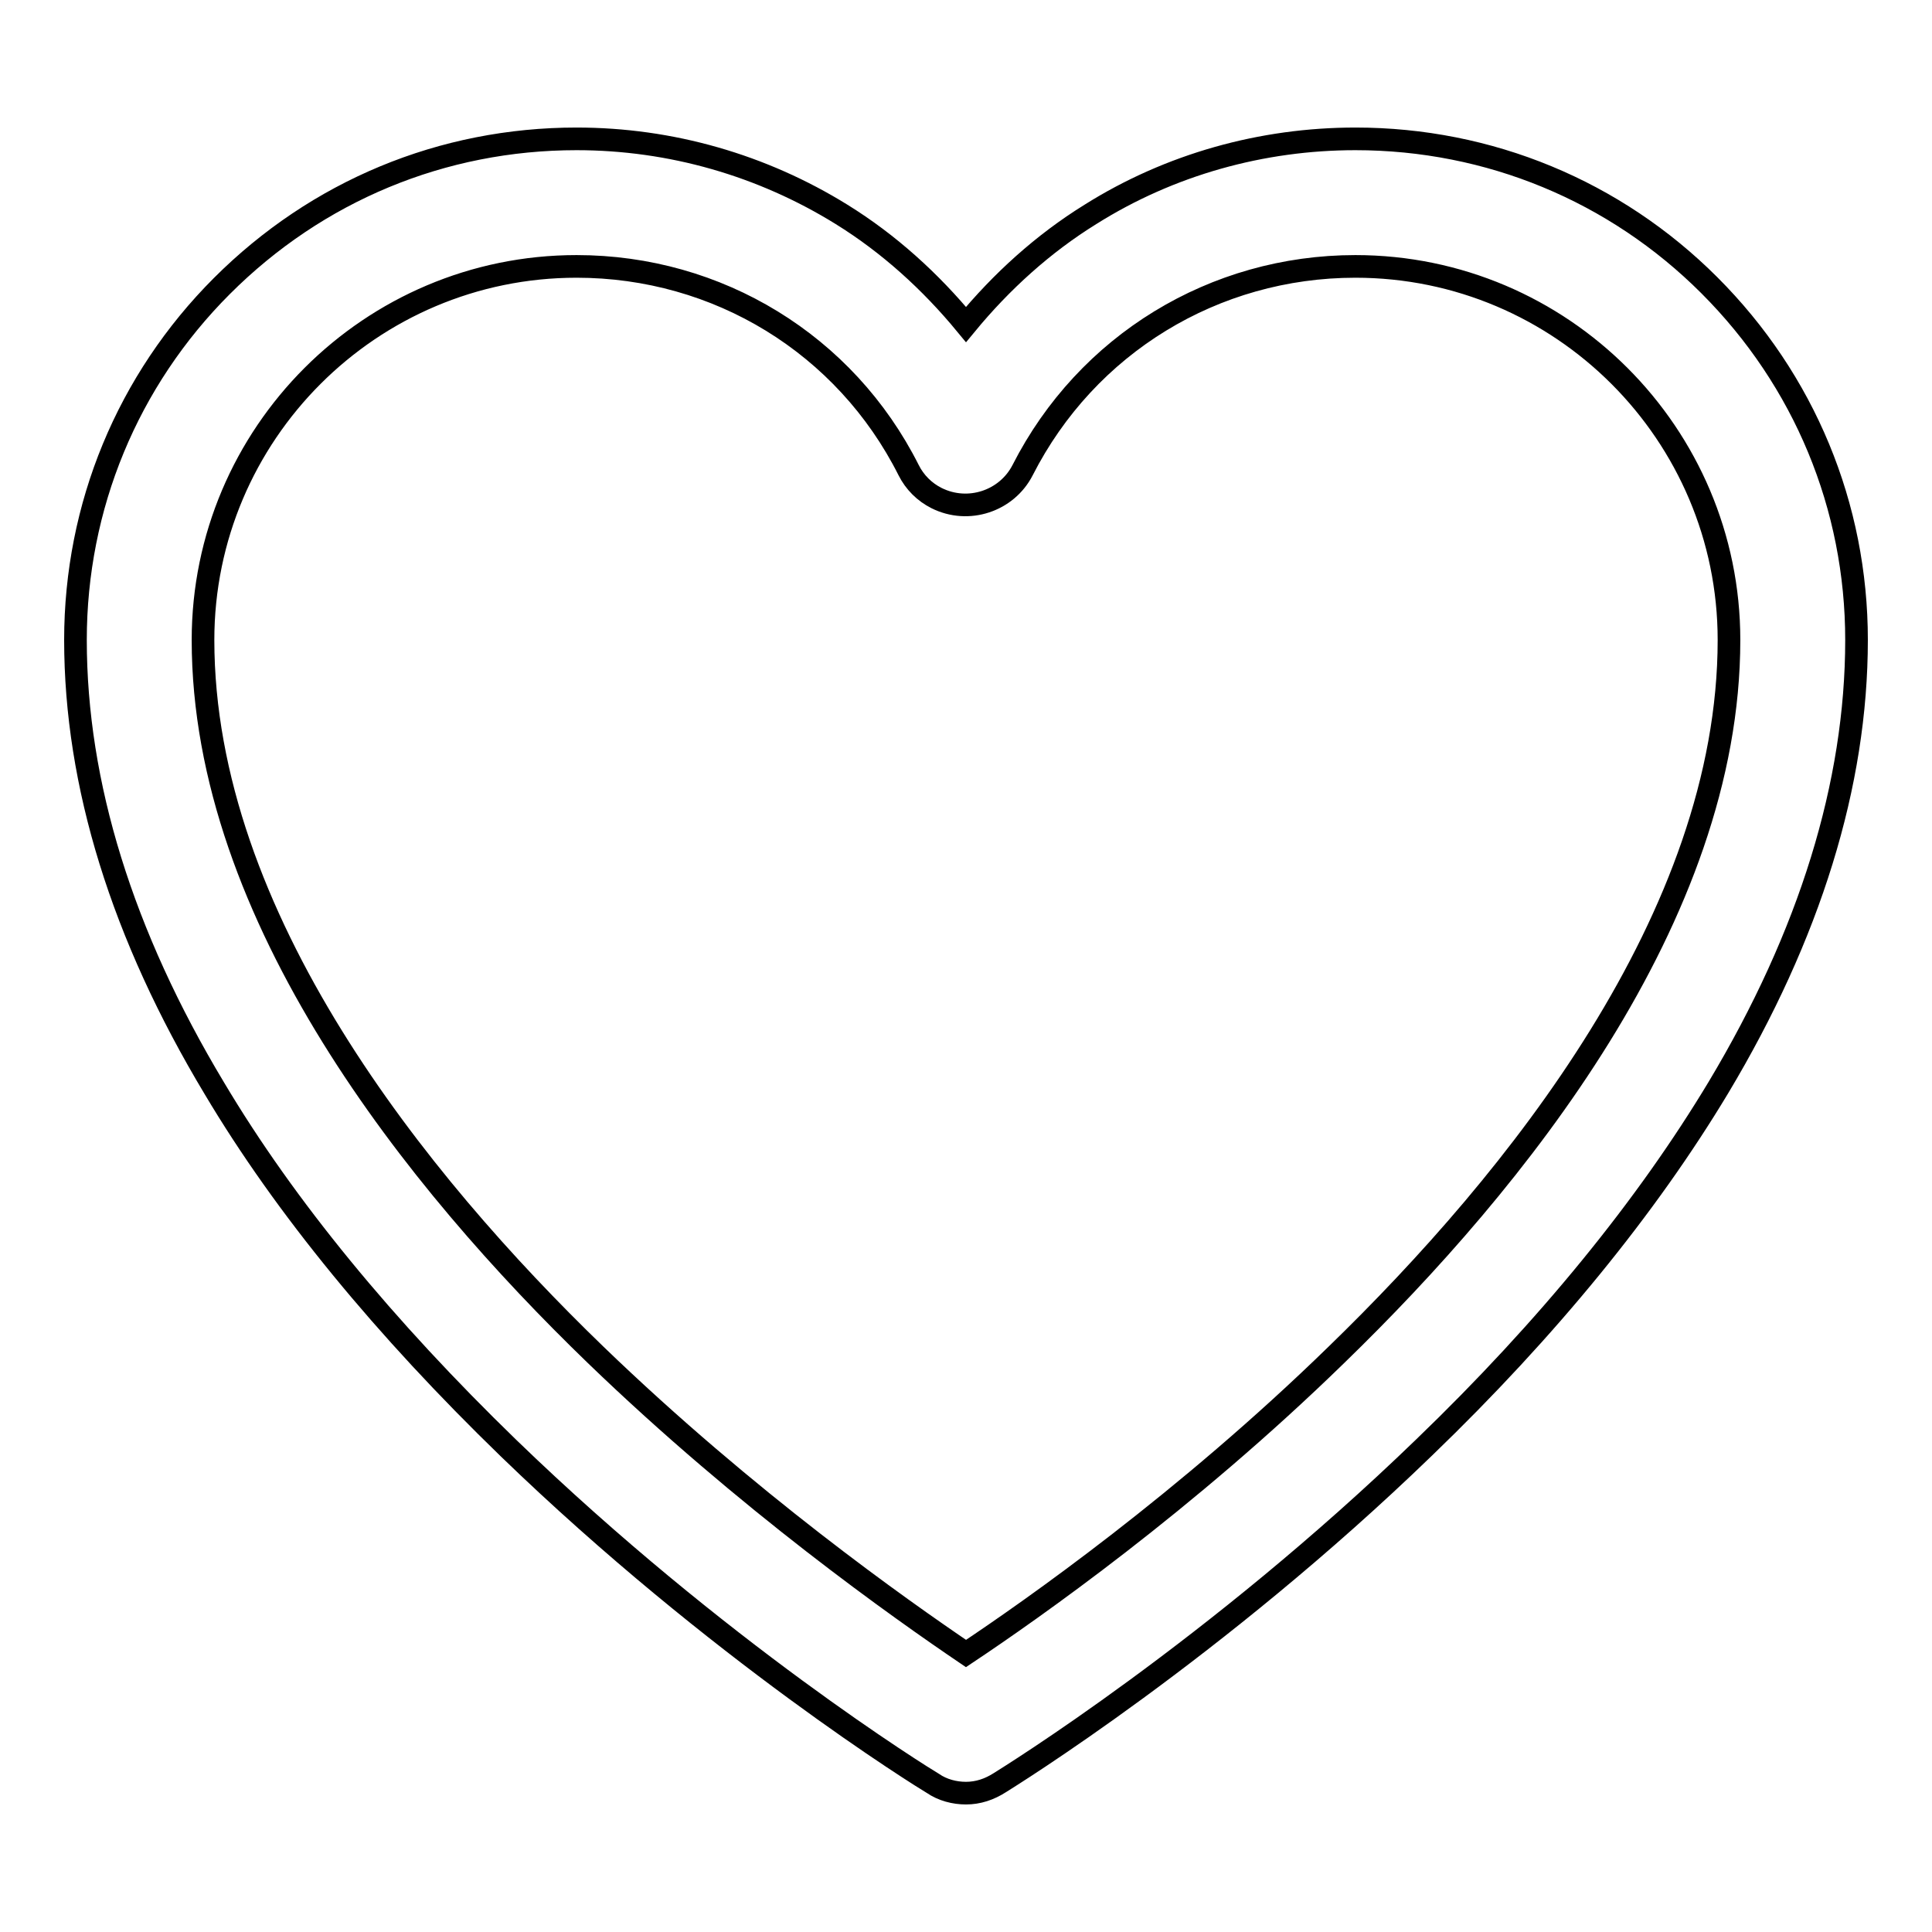
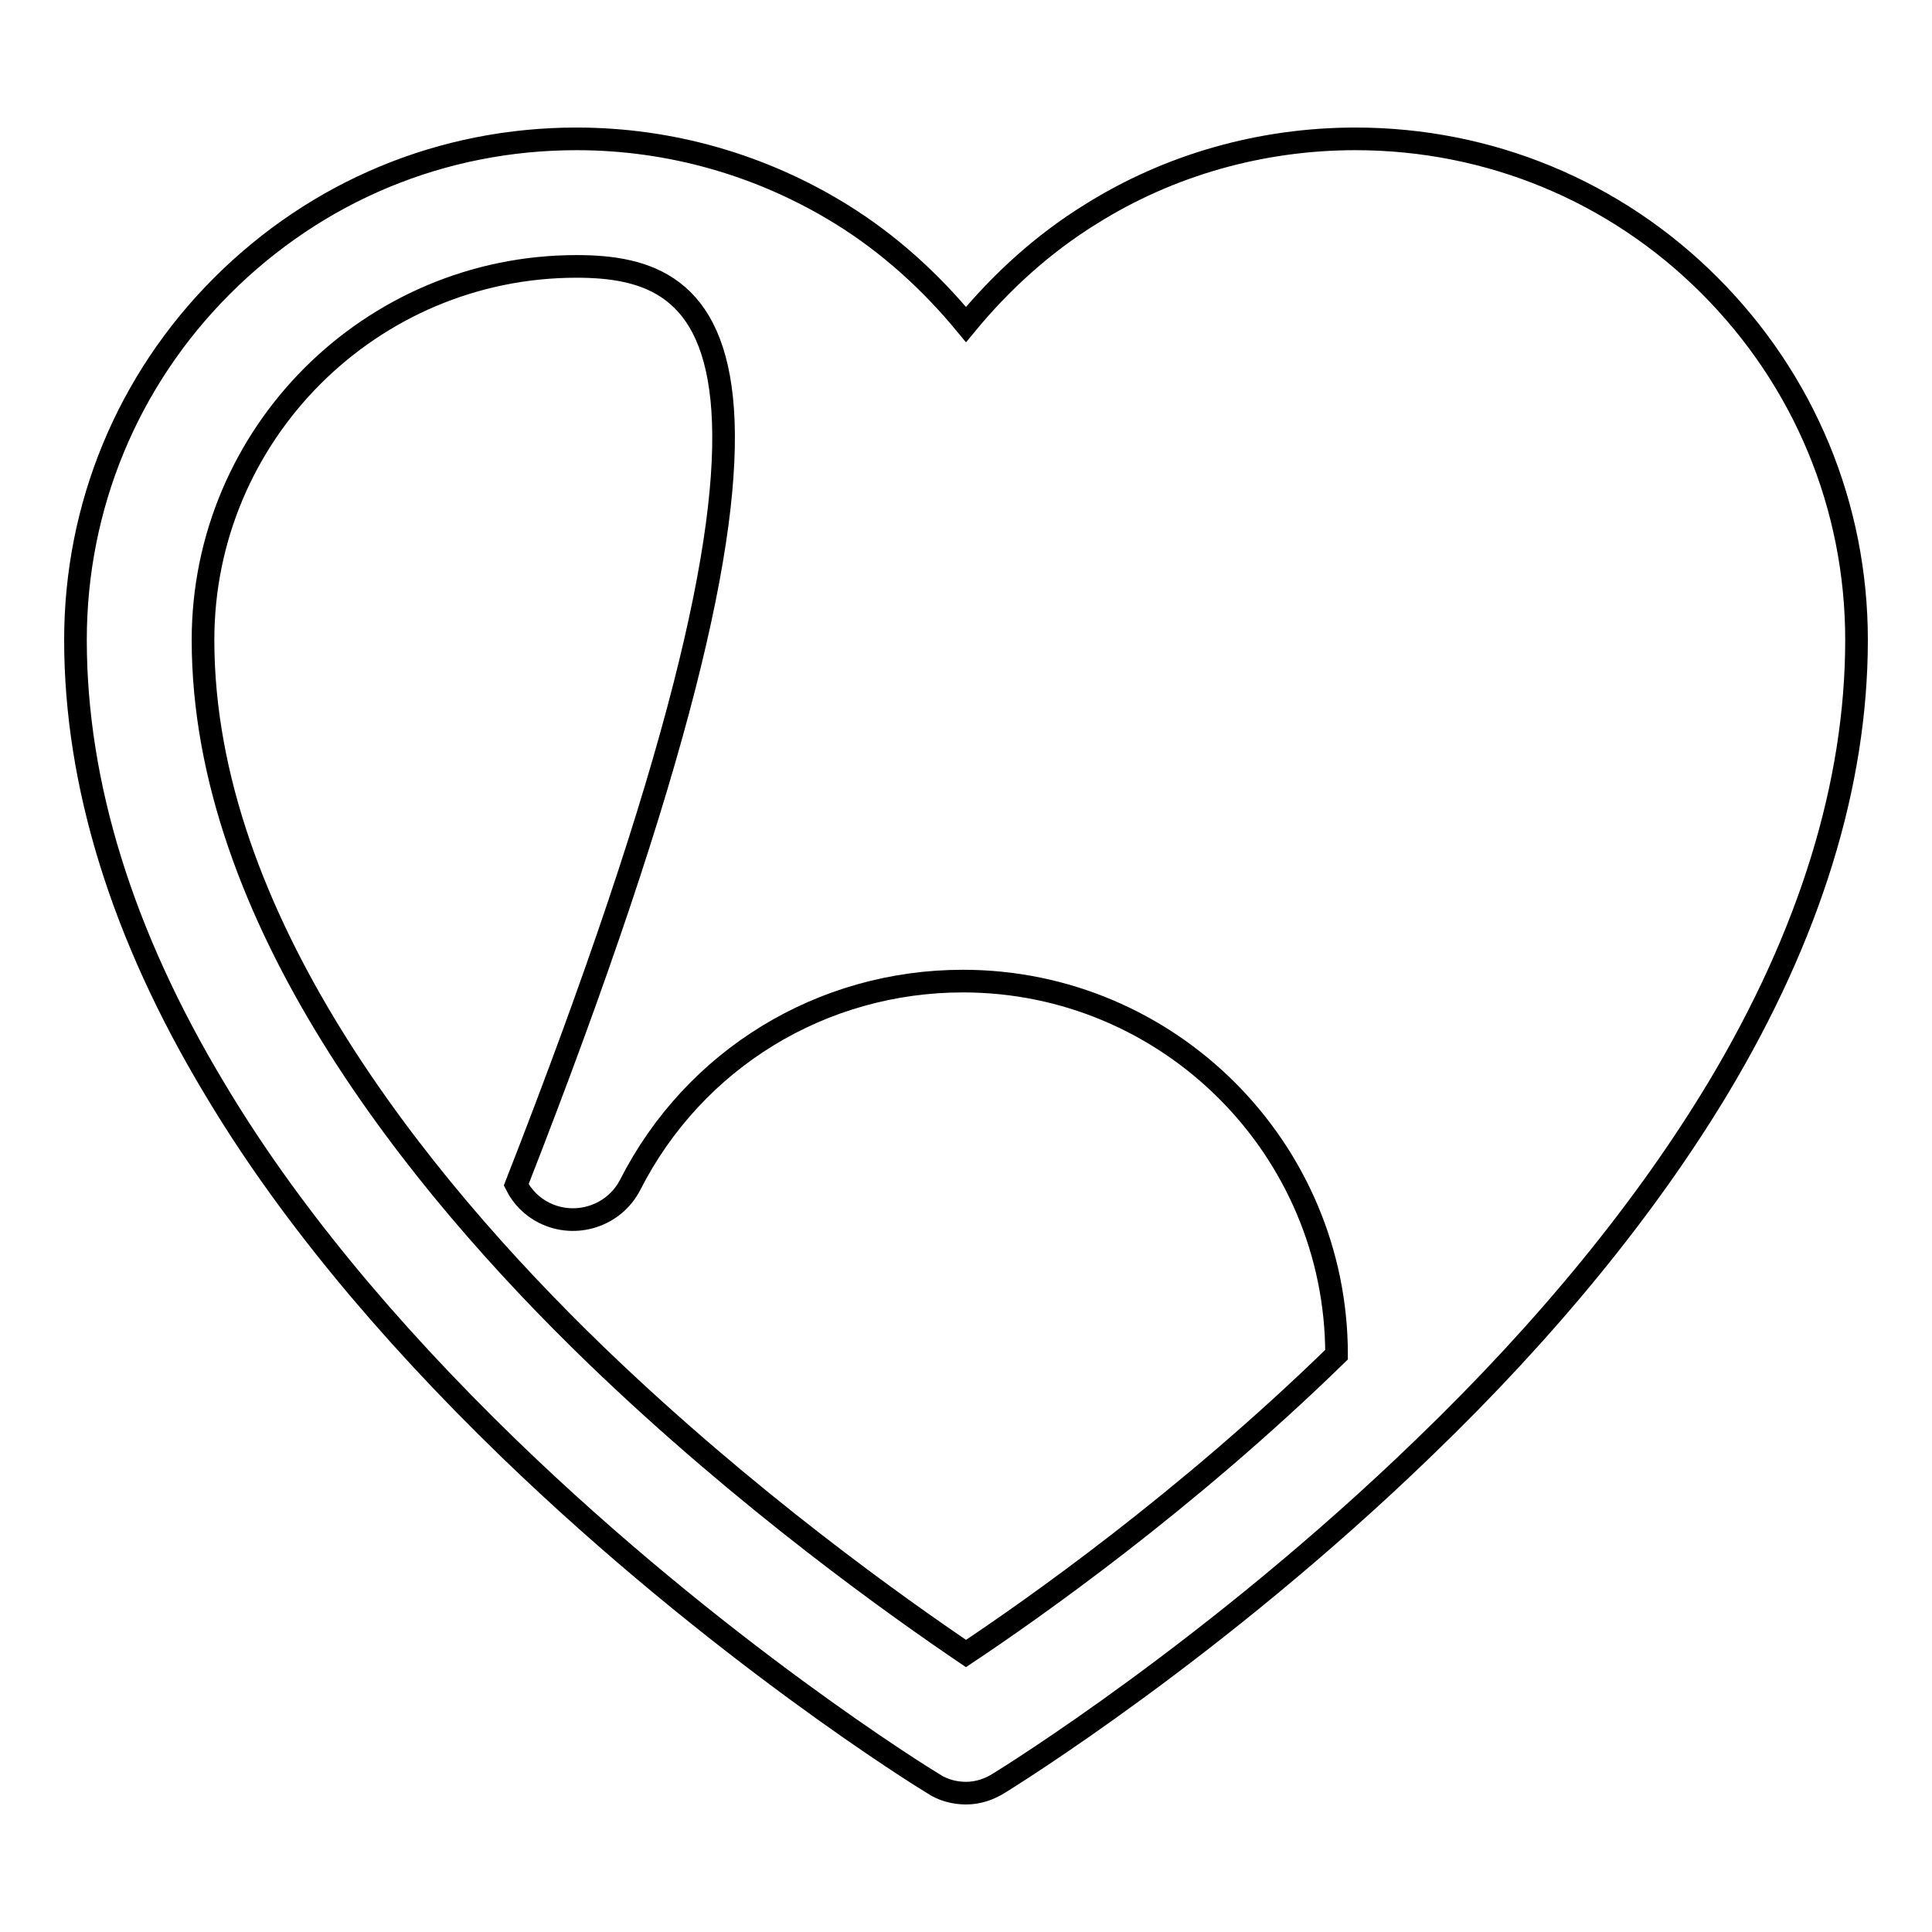
<svg xmlns="http://www.w3.org/2000/svg" version="1.1" x="0px" y="0px" viewBox="0 0 256 256" enable-background="new 0 0 256 256" xml:space="preserve">
  <g>
-     <path stroke-width="3" fill-opacity="0" stroke="#000000" d="M128,237.6c-1.5,0-3.1-0.4-4.4-1.3c-1.2-0.7-28.5-17.6-56.2-44.4c-16.4-15.9-29.6-31.9-39-47.7 C16.2,123.9,10,103.9,10,84.8c0-17.7,6.9-34.4,19.4-46.9C42,25.3,58.6,18.4,76.4,18.4c12.5,0,24.6,3.5,35.1,10 c6.3,3.9,11.8,8.9,16.5,14.6c4.7-5.7,10.2-10.7,16.5-14.6c10.5-6.6,22.7-10,35.1-10c17.7,0,34.4,6.9,46.9,19.4 C239.1,50.4,246,67.1,246,84.8c0,19.1-6.2,39.1-18.3,59.3c-9.5,15.8-22.6,31.9-39,47.7c-27.7,26.8-55.1,43.7-56.2,44.4 C131.1,237.1,129.6,237.6,128,237.6z M76.4,35.3c-27.3,0-49.5,22.2-49.5,49.5c0,36.7,28.3,71.8,52,94.7 c20.1,19.4,40.4,33.7,49.1,39.6c8.7-5.8,29.1-20.1,49.1-39.6c23.7-23,52-58,52-94.7c0-27.3-22.2-49.5-49.5-49.5 c-18.7,0-35.6,10.3-44.1,27c-2.1,4.1-7.2,5.8-11.4,3.7c-1.6-0.8-2.9-2.1-3.7-3.7C112,45.6,95.1,35.3,76.4,35.3z" />
+     <path stroke-width="3" fill-opacity="0" stroke="#000000" d="M128,237.6c-1.5,0-3.1-0.4-4.4-1.3c-1.2-0.7-28.5-17.6-56.2-44.4c-16.4-15.9-29.6-31.9-39-47.7 C16.2,123.9,10,103.9,10,84.8c0-17.7,6.9-34.4,19.4-46.9C42,25.3,58.6,18.4,76.4,18.4c12.5,0,24.6,3.5,35.1,10 c6.3,3.9,11.8,8.9,16.5,14.6c4.7-5.7,10.2-10.7,16.5-14.6c10.5-6.6,22.7-10,35.1-10c17.7,0,34.4,6.9,46.9,19.4 C239.1,50.4,246,67.1,246,84.8c0,19.1-6.2,39.1-18.3,59.3c-9.5,15.8-22.6,31.9-39,47.7c-27.7,26.8-55.1,43.7-56.2,44.4 C131.1,237.1,129.6,237.6,128,237.6z M76.4,35.3c-27.3,0-49.5,22.2-49.5,49.5c0,36.7,28.3,71.8,52,94.7 c20.1,19.4,40.4,33.7,49.1,39.6c8.7-5.8,29.1-20.1,49.1-39.6c0-27.3-22.2-49.5-49.5-49.5 c-18.7,0-35.6,10.3-44.1,27c-2.1,4.1-7.2,5.8-11.4,3.7c-1.6-0.8-2.9-2.1-3.7-3.7C112,45.6,95.1,35.3,76.4,35.3z" />
  </g>
</svg>